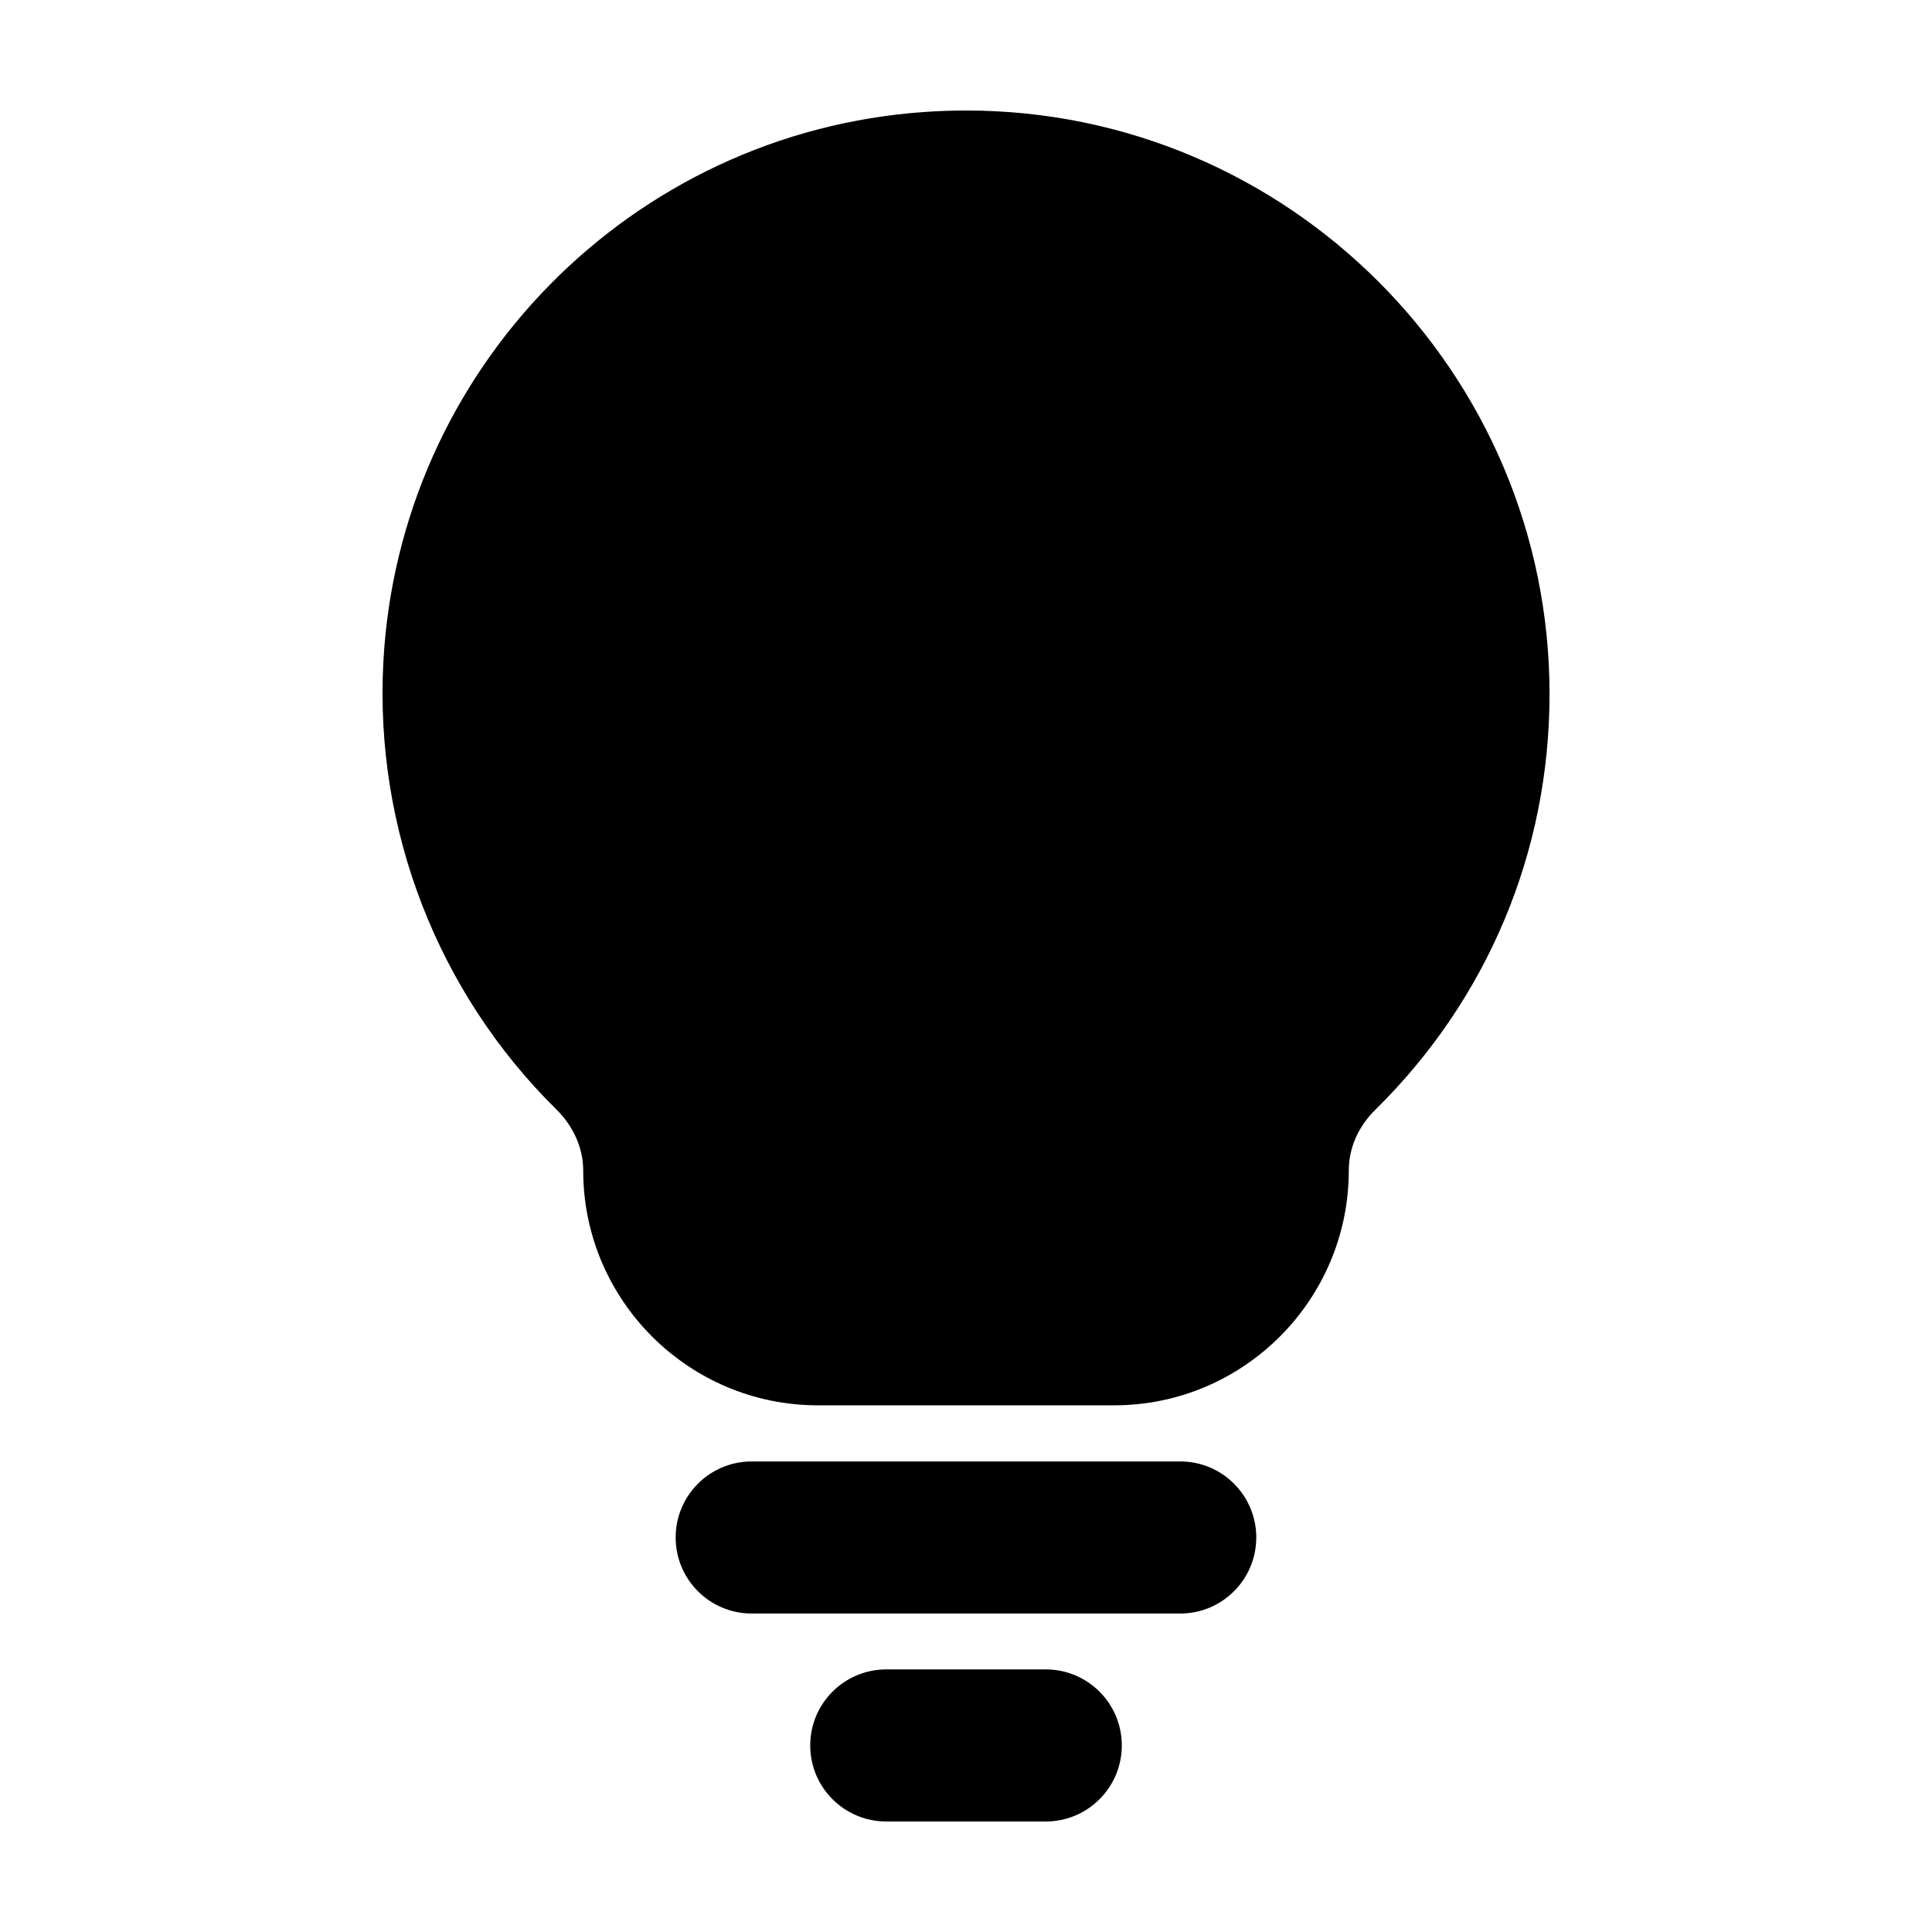
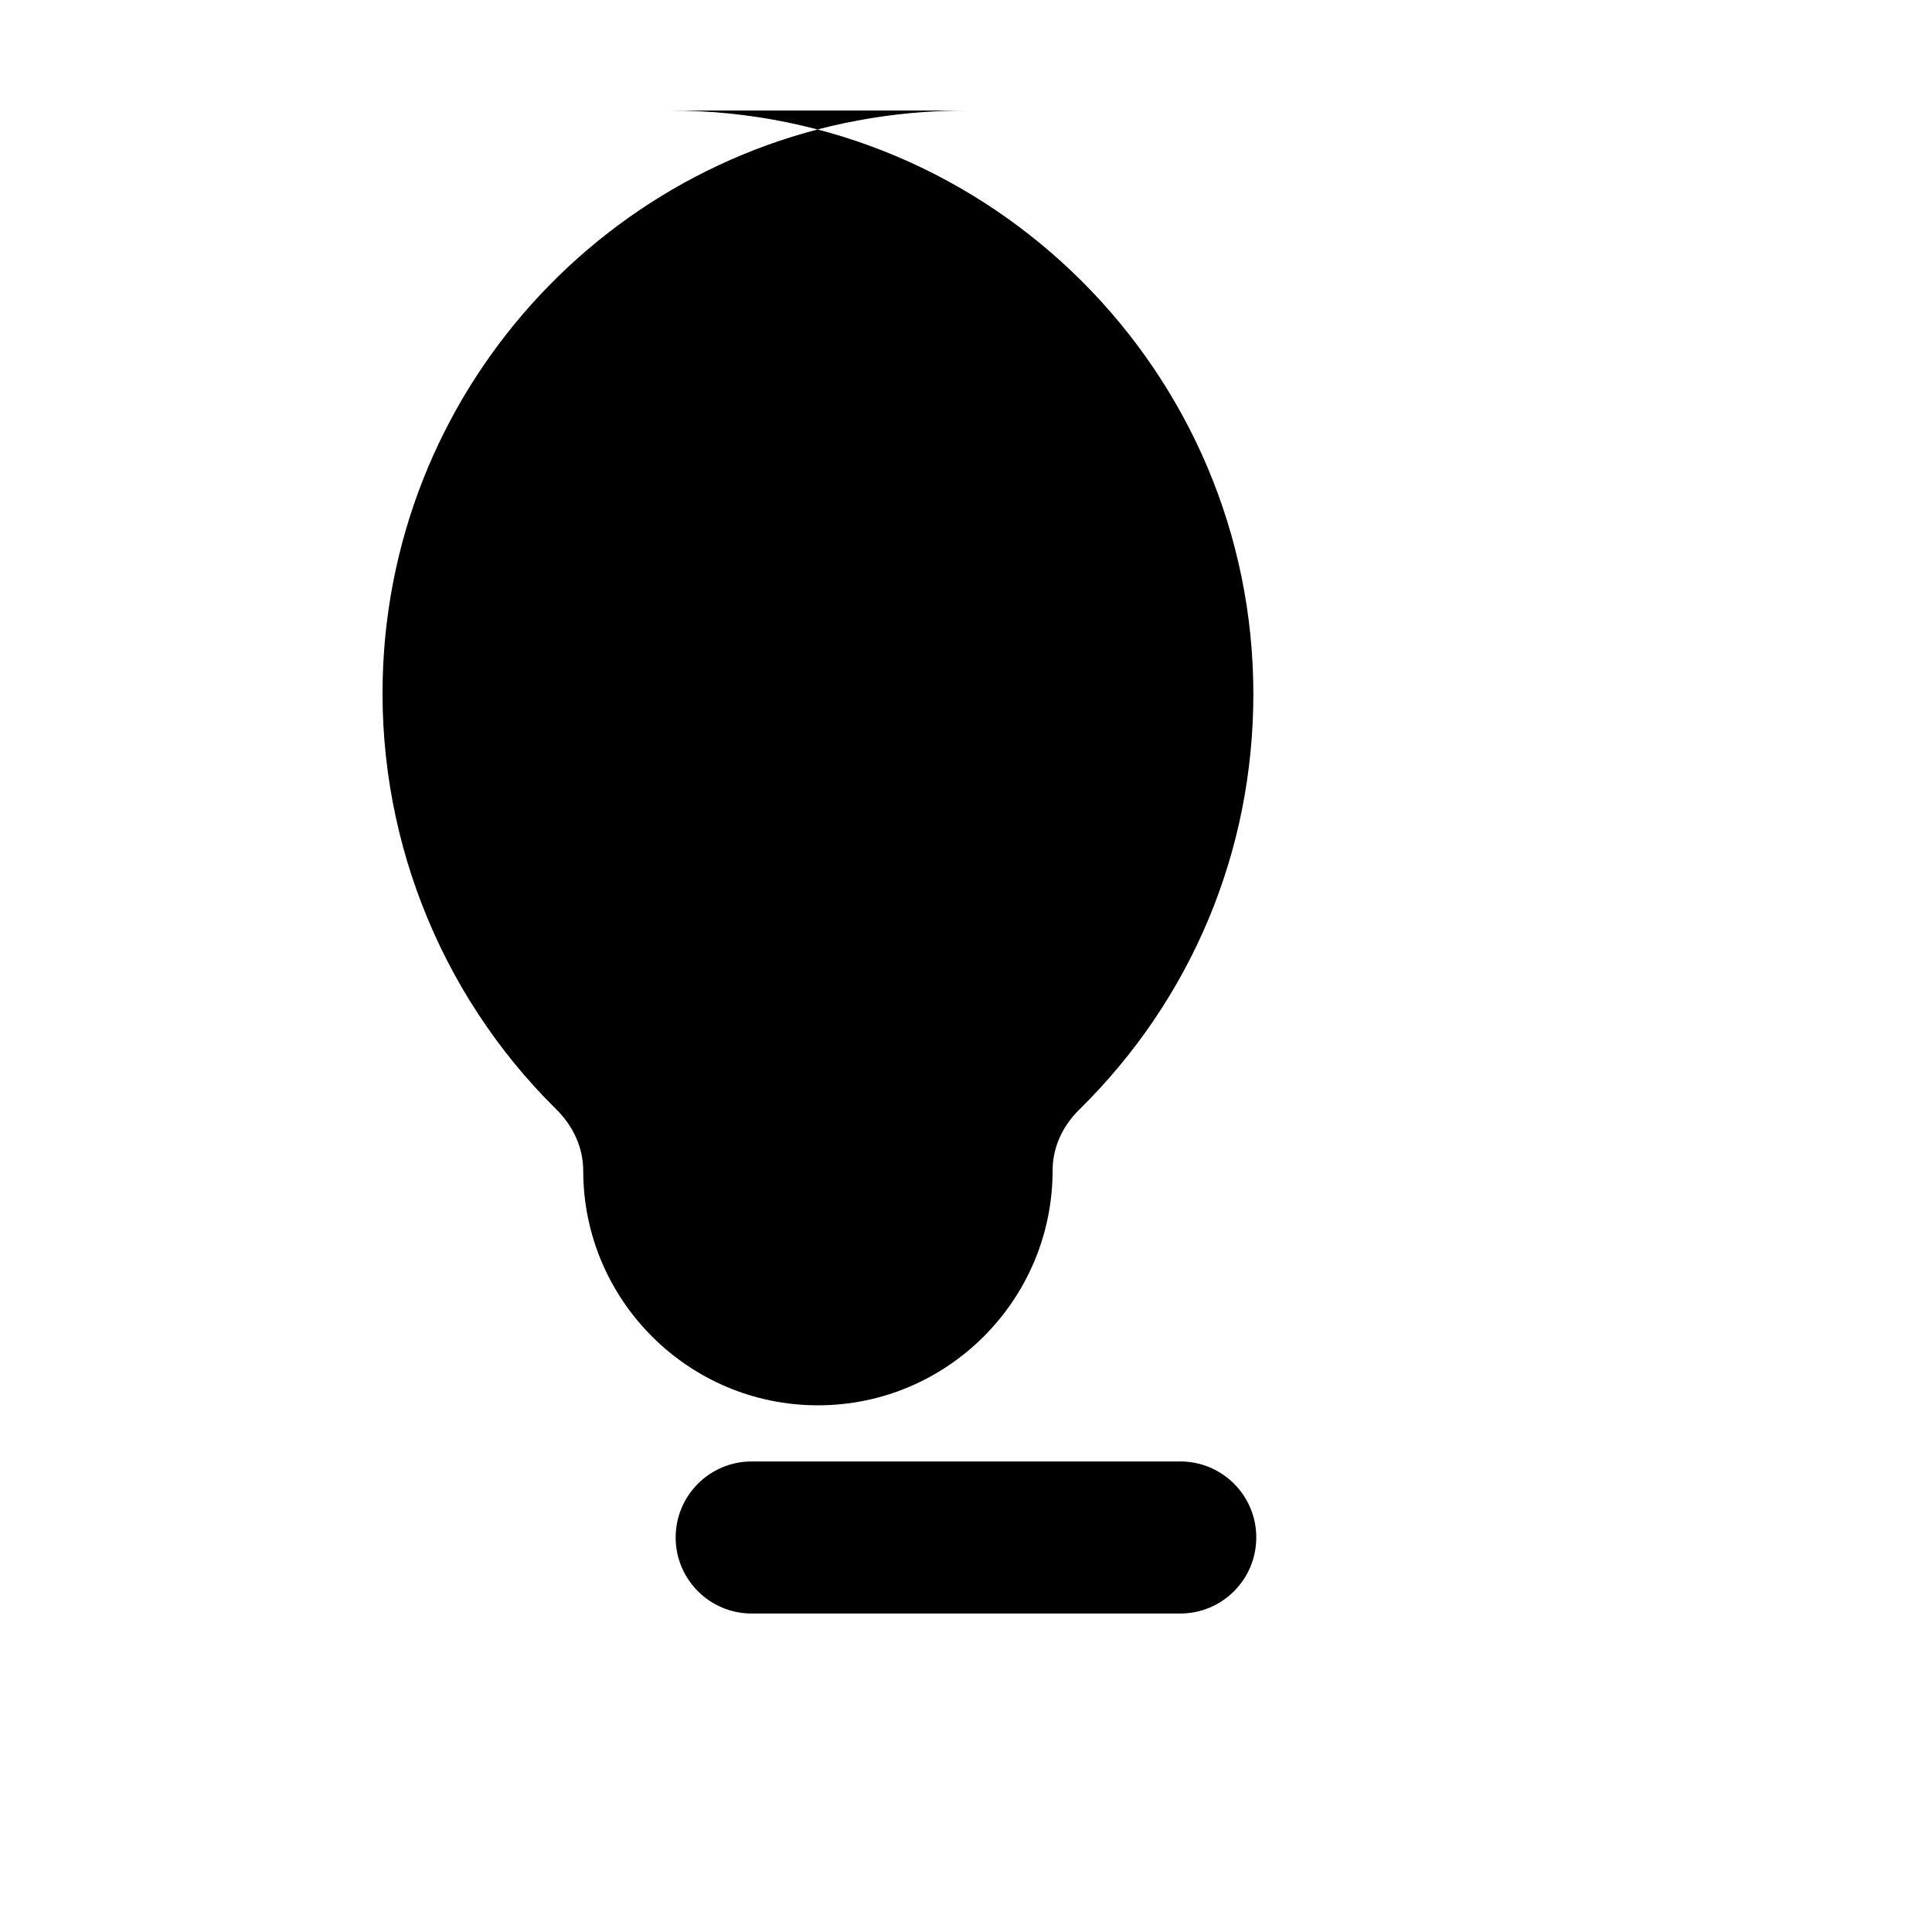
<svg xmlns="http://www.w3.org/2000/svg" fill="#000000" width="800px" height="800px" version="1.1" viewBox="144 144 512 512">
  <g>
-     <path d="m400 173.29c-3.621 0-7.289 0.125-10.922 0.379-77.773 5.363-139.47 68.16-143.5 146.06-2.281 44.16 14.414 87.25 45.816 118.23 4.621 4.559 7.164 10.316 7.164 16.27 0 34.293 27.902 62.195 62.199 62.195h78.492c34.293 0 62.195-27.902 62.195-62.27 0-5.891 2.488-11.586 7.004-16.031 29.789-29.301 46.195-68.441 46.195-110.2-0.008-85.27-69.379-154.64-154.64-154.64z" />
+     <path d="m400 173.29c-3.621 0-7.289 0.125-10.922 0.379-77.773 5.363-139.47 68.16-143.5 146.06-2.281 44.16 14.414 87.25 45.816 118.23 4.621 4.559 7.164 10.316 7.164 16.27 0 34.293 27.902 62.195 62.199 62.195c34.293 0 62.195-27.902 62.195-62.27 0-5.891 2.488-11.586 7.004-16.031 29.789-29.301 46.195-68.441 46.195-110.2-0.008-85.27-69.379-154.64-154.64-154.64z" />
    <path d="m476.93 551.45c0-11.129-9.023-20.152-20.152-20.152h-113.57c-11.129 0-20.152 9.023-20.152 20.152 0 11.129 9.023 20.152 20.152 20.152h113.56c11.129 0 20.156-9.023 20.156-20.152z" />
-     <path d="m378.87 586.41c-11.129 0-20.152 9.023-20.152 20.152s9.023 20.152 20.152 20.152h42.266c11.129 0 20.152-9.023 20.152-20.152s-9.023-20.152-20.152-20.152z" />
  </g>
</svg>